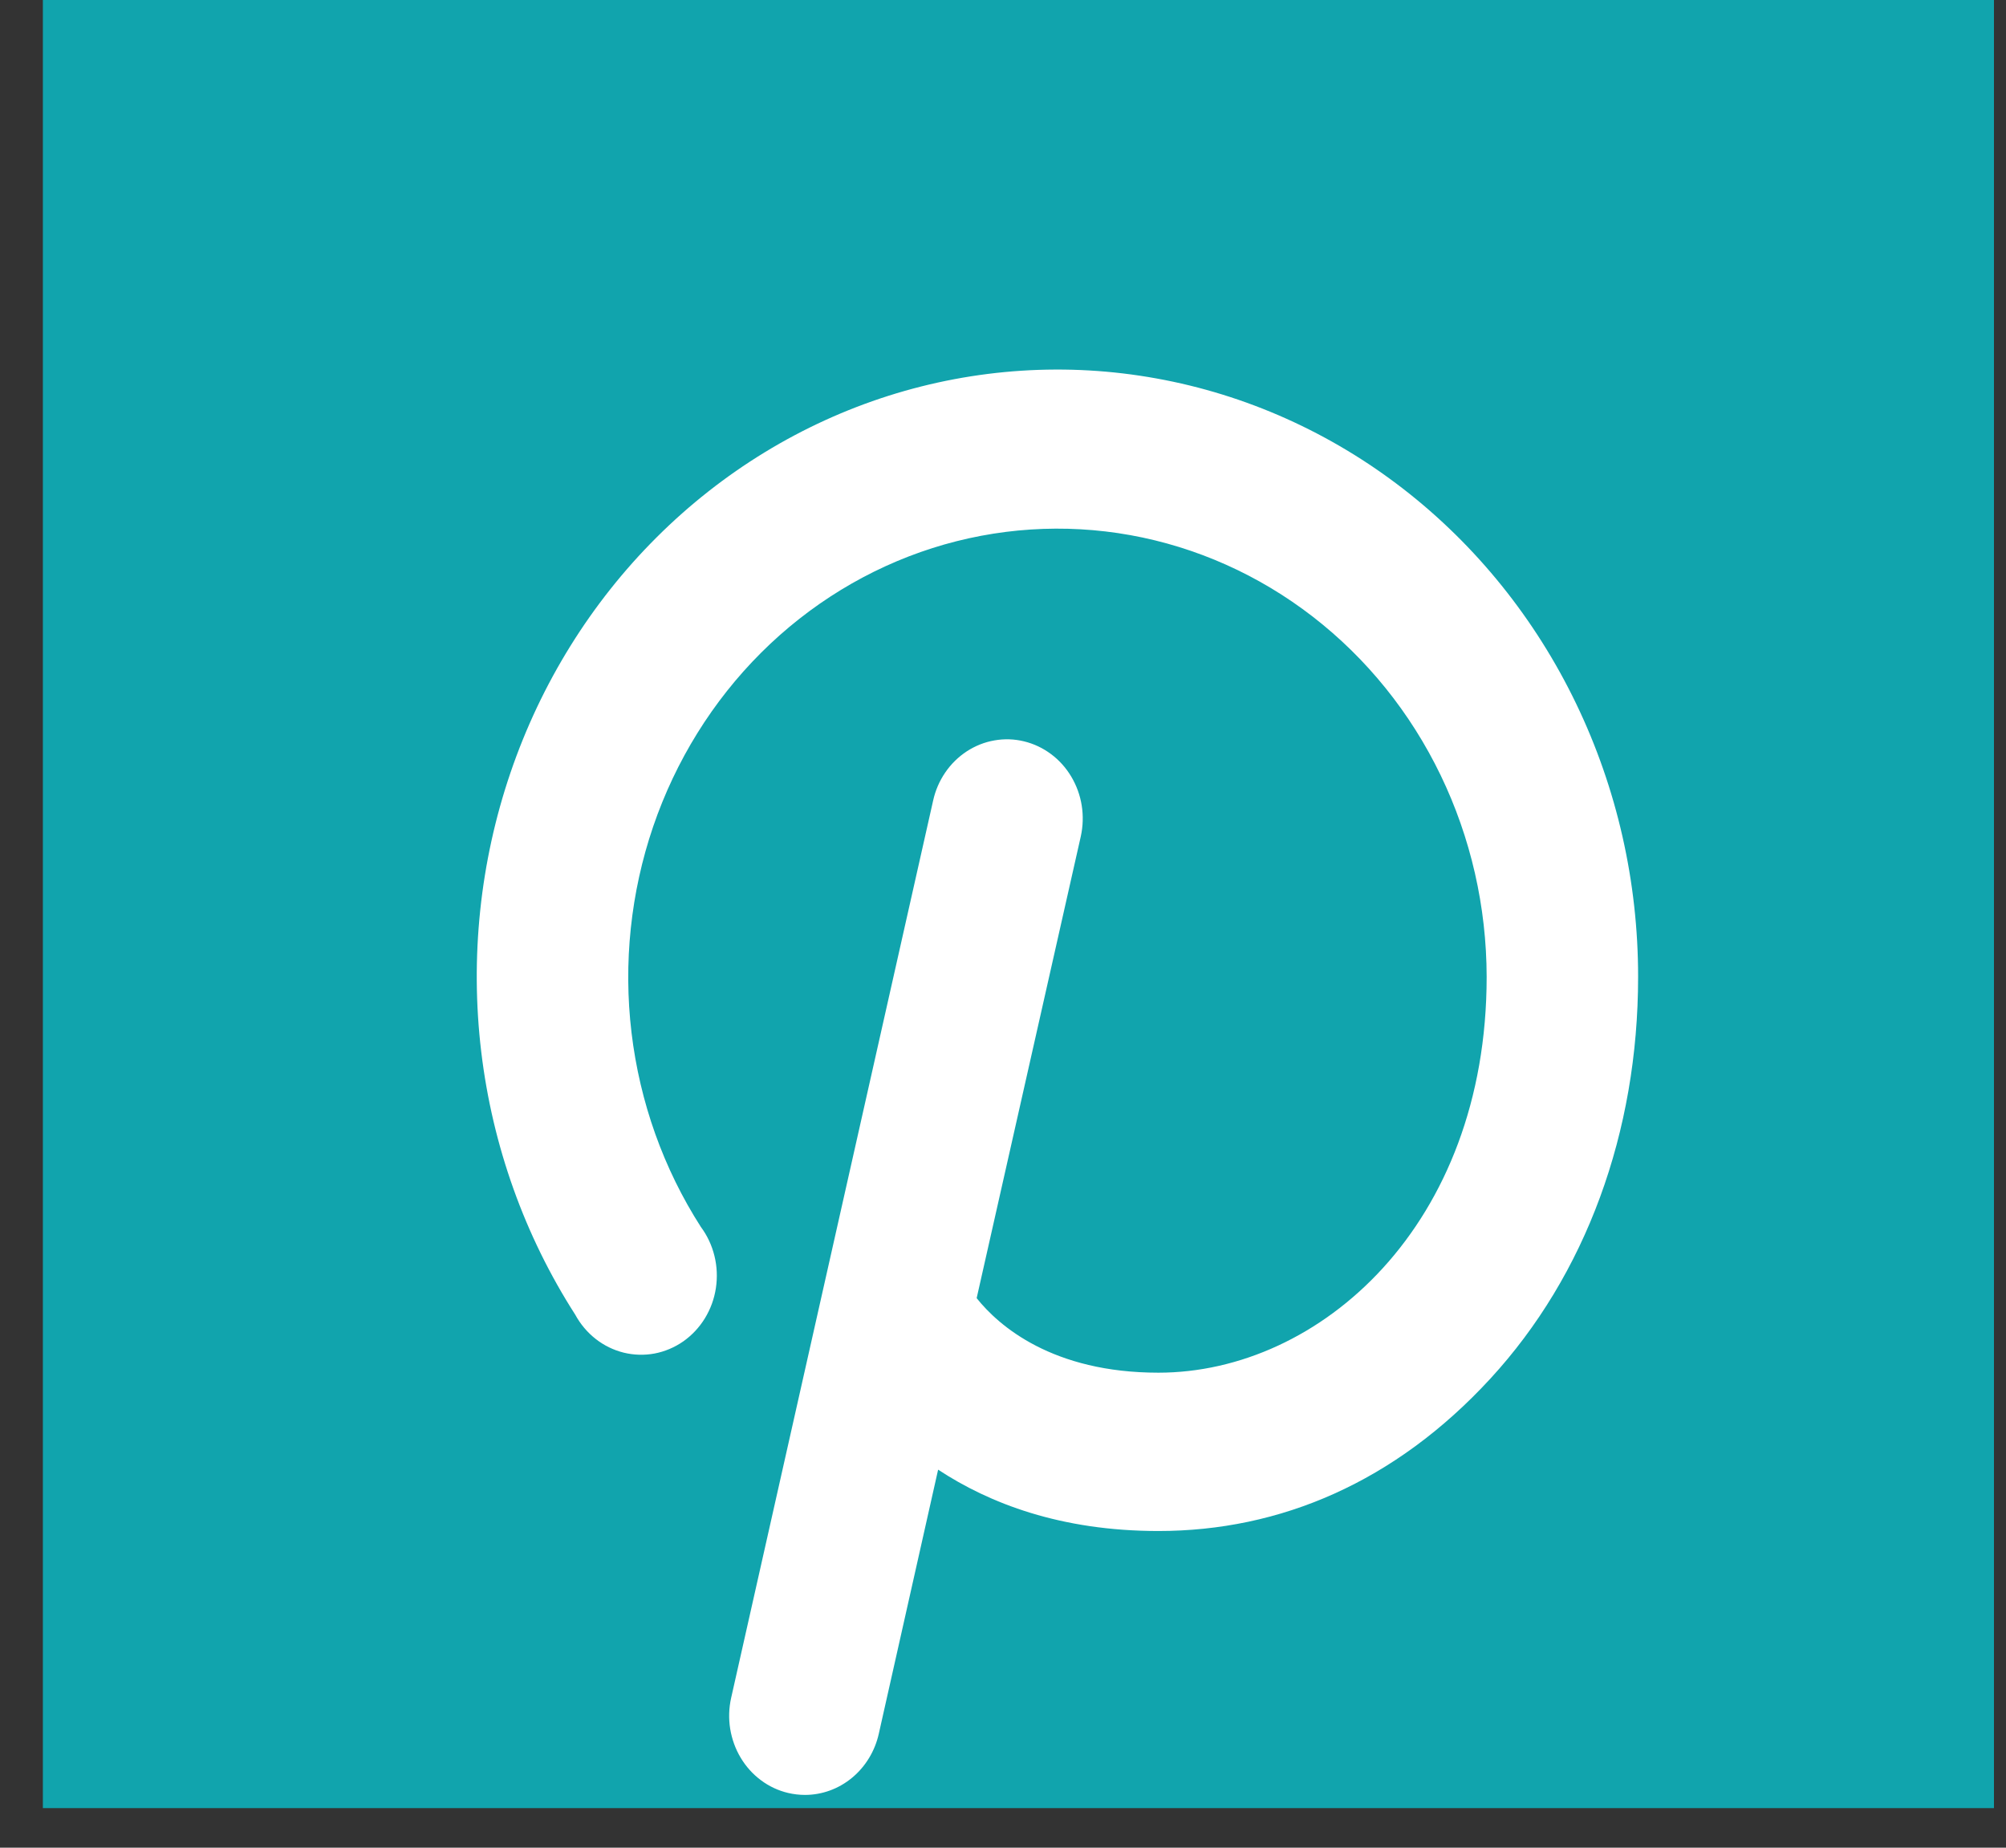
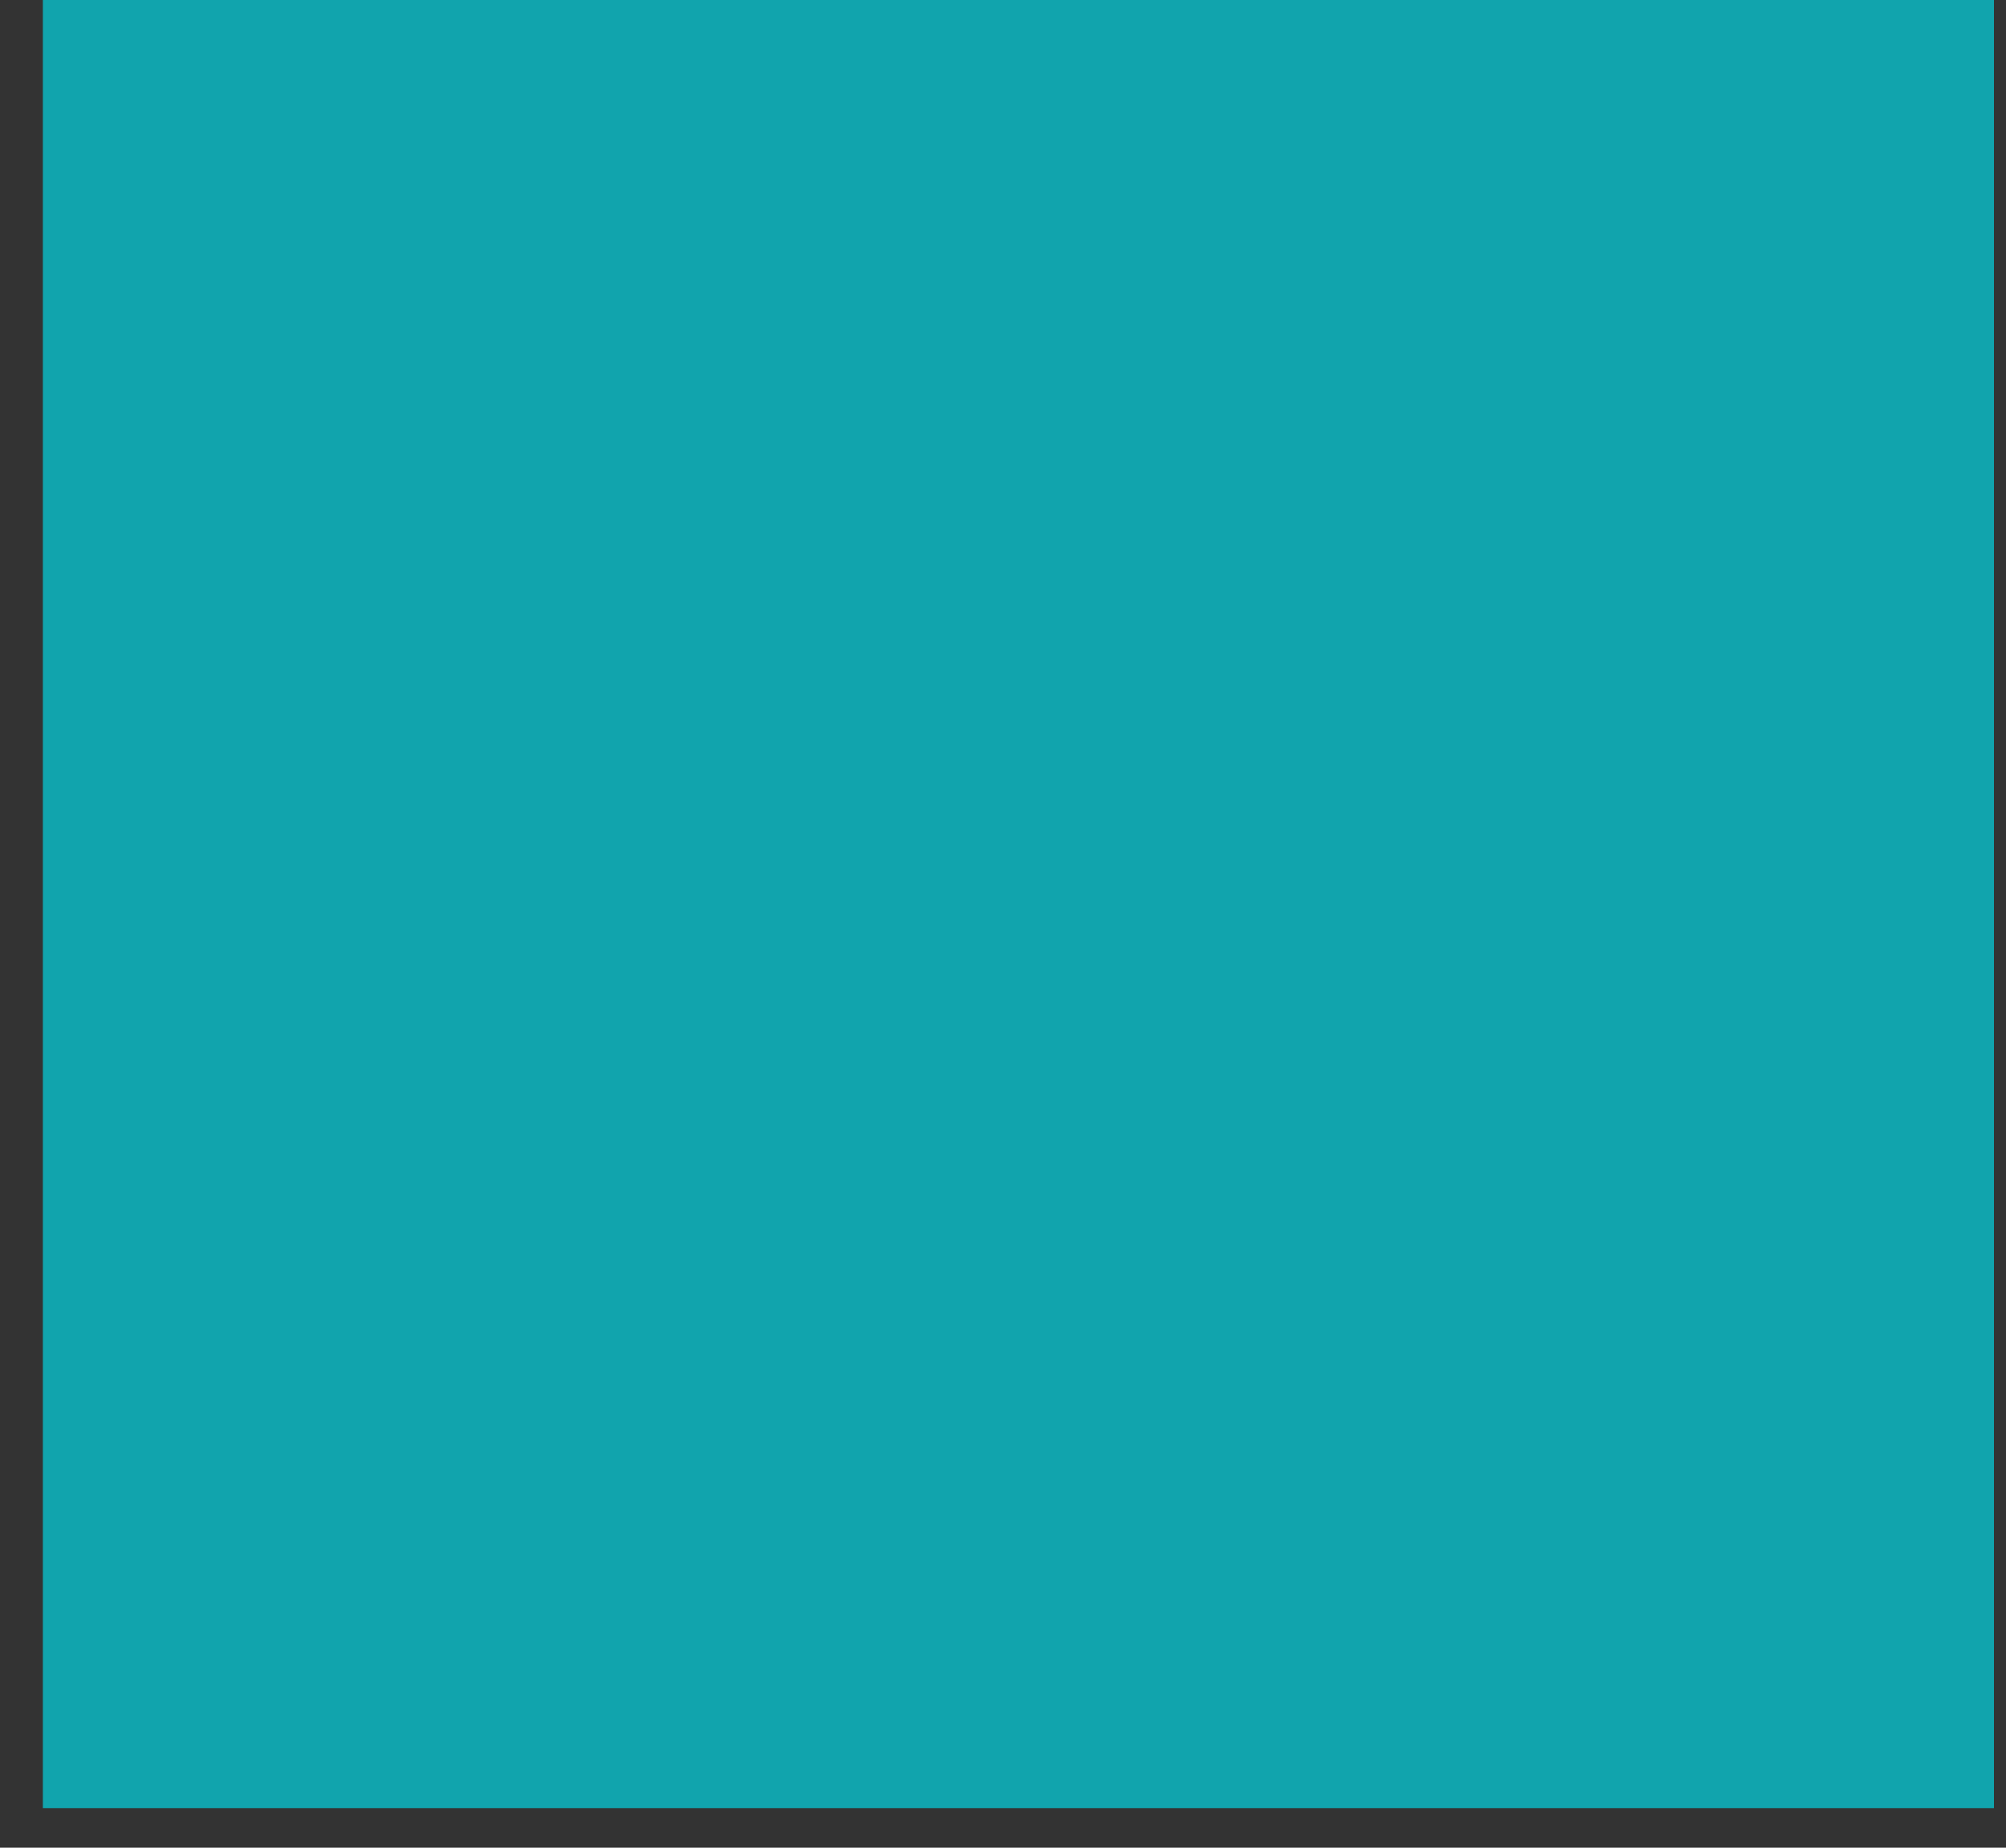
<svg xmlns="http://www.w3.org/2000/svg" width="38" height="35" viewBox="0 0 38 35" fill="none">
  <rect x="0" y="0" width="38" height="35" fill="#333333" stroke="none" />
  <path d="M37.772 34.25H0.812V0H37.772V34.25Z" fill="#11A4AD" />
-   <path d="M31.031 18.504C31.031 21.453 30.039 24.152 28.233 26.114C26.428 28.076 24.252 29.001 21.944 29.001C20.091 29.001 18.74 28.476 17.771 27.839L16.648 32.838C16.575 33.168 16.396 33.463 16.142 33.674C15.888 33.885 15.573 34 15.249 34C15.14 34 15.032 33.987 14.926 33.962C14.742 33.918 14.568 33.837 14.415 33.722C14.261 33.608 14.131 33.463 14.031 33.296C13.931 33.129 13.864 32.943 13.832 32.748C13.801 32.554 13.807 32.355 13.85 32.163L17.676 15.167C17.718 14.975 17.796 14.794 17.906 14.633C18.015 14.473 18.154 14.337 18.314 14.232C18.474 14.128 18.652 14.057 18.838 14.025C19.024 13.992 19.214 13.998 19.398 14.043C19.581 14.087 19.755 14.169 19.908 14.283C20.062 14.397 20.192 14.542 20.292 14.709C20.392 14.877 20.46 15.062 20.491 15.257C20.522 15.451 20.516 15.65 20.474 15.842L18.501 24.59C18.919 25.115 19.936 26.002 21.944 26.002C25.005 26.002 28.162 23.203 28.162 18.504C28.16 17.177 27.862 15.869 27.29 14.684C26.718 13.499 25.889 12.471 24.868 11.681C23.848 10.892 22.665 10.363 21.413 10.137C20.162 9.912 18.878 9.996 17.663 10.382C16.449 10.769 15.338 11.447 14.419 12.363C13.501 13.279 12.8 14.407 12.373 15.657C11.947 16.907 11.806 18.244 11.963 19.561C12.12 20.877 12.569 22.138 13.276 23.24C13.397 23.403 13.485 23.59 13.534 23.79C13.583 23.989 13.592 24.197 13.561 24.401C13.53 24.605 13.459 24.799 13.352 24.973C13.246 25.146 13.106 25.295 12.942 25.41C12.778 25.524 12.593 25.602 12.399 25.639C12.205 25.675 12.005 25.669 11.813 25.622C11.621 25.574 11.441 25.486 11.283 25.362C11.125 25.238 10.994 25.082 10.896 24.902C9.939 23.41 9.329 21.705 9.116 19.922C8.903 18.14 9.093 16.33 9.67 14.637C10.247 12.945 11.195 11.418 12.439 10.178C13.682 8.938 15.187 8.02 16.831 7.497C18.476 6.975 20.215 6.862 21.908 7.169C23.602 7.475 25.203 8.192 26.584 9.262C27.964 10.332 29.086 11.726 29.858 13.331C30.631 14.936 31.032 16.707 31.031 18.504Z" fill="white" />
</svg>